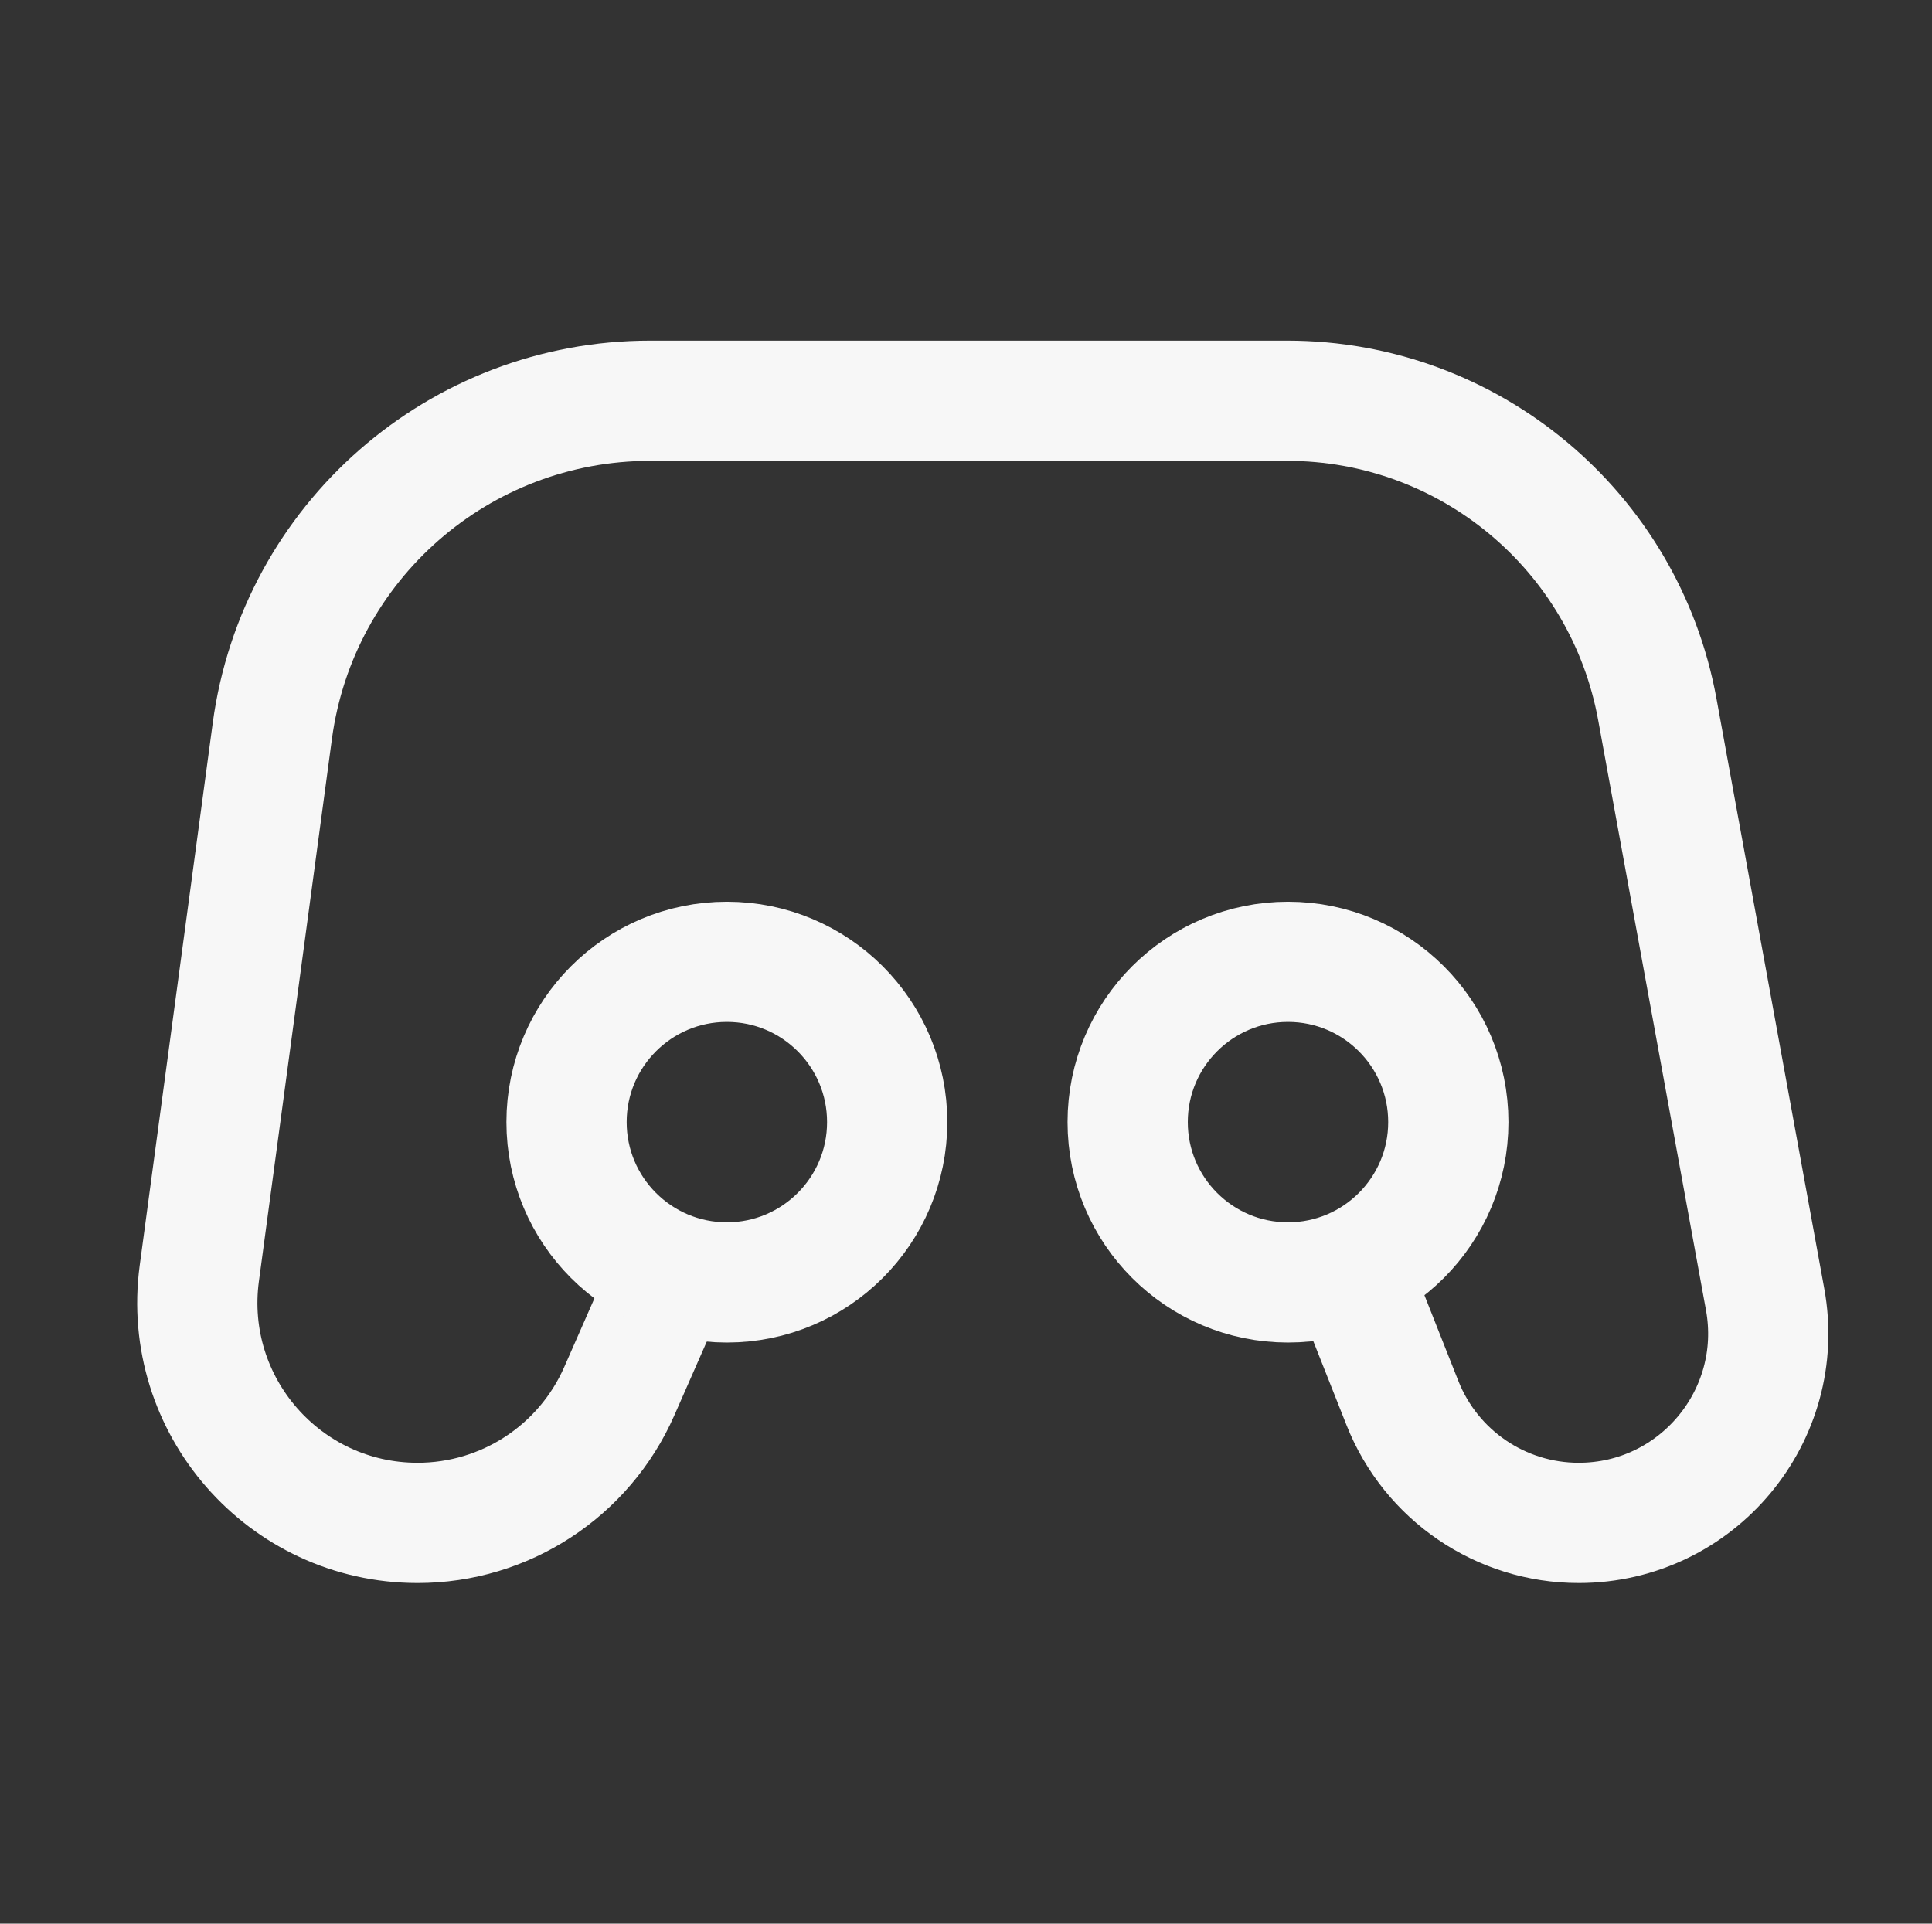
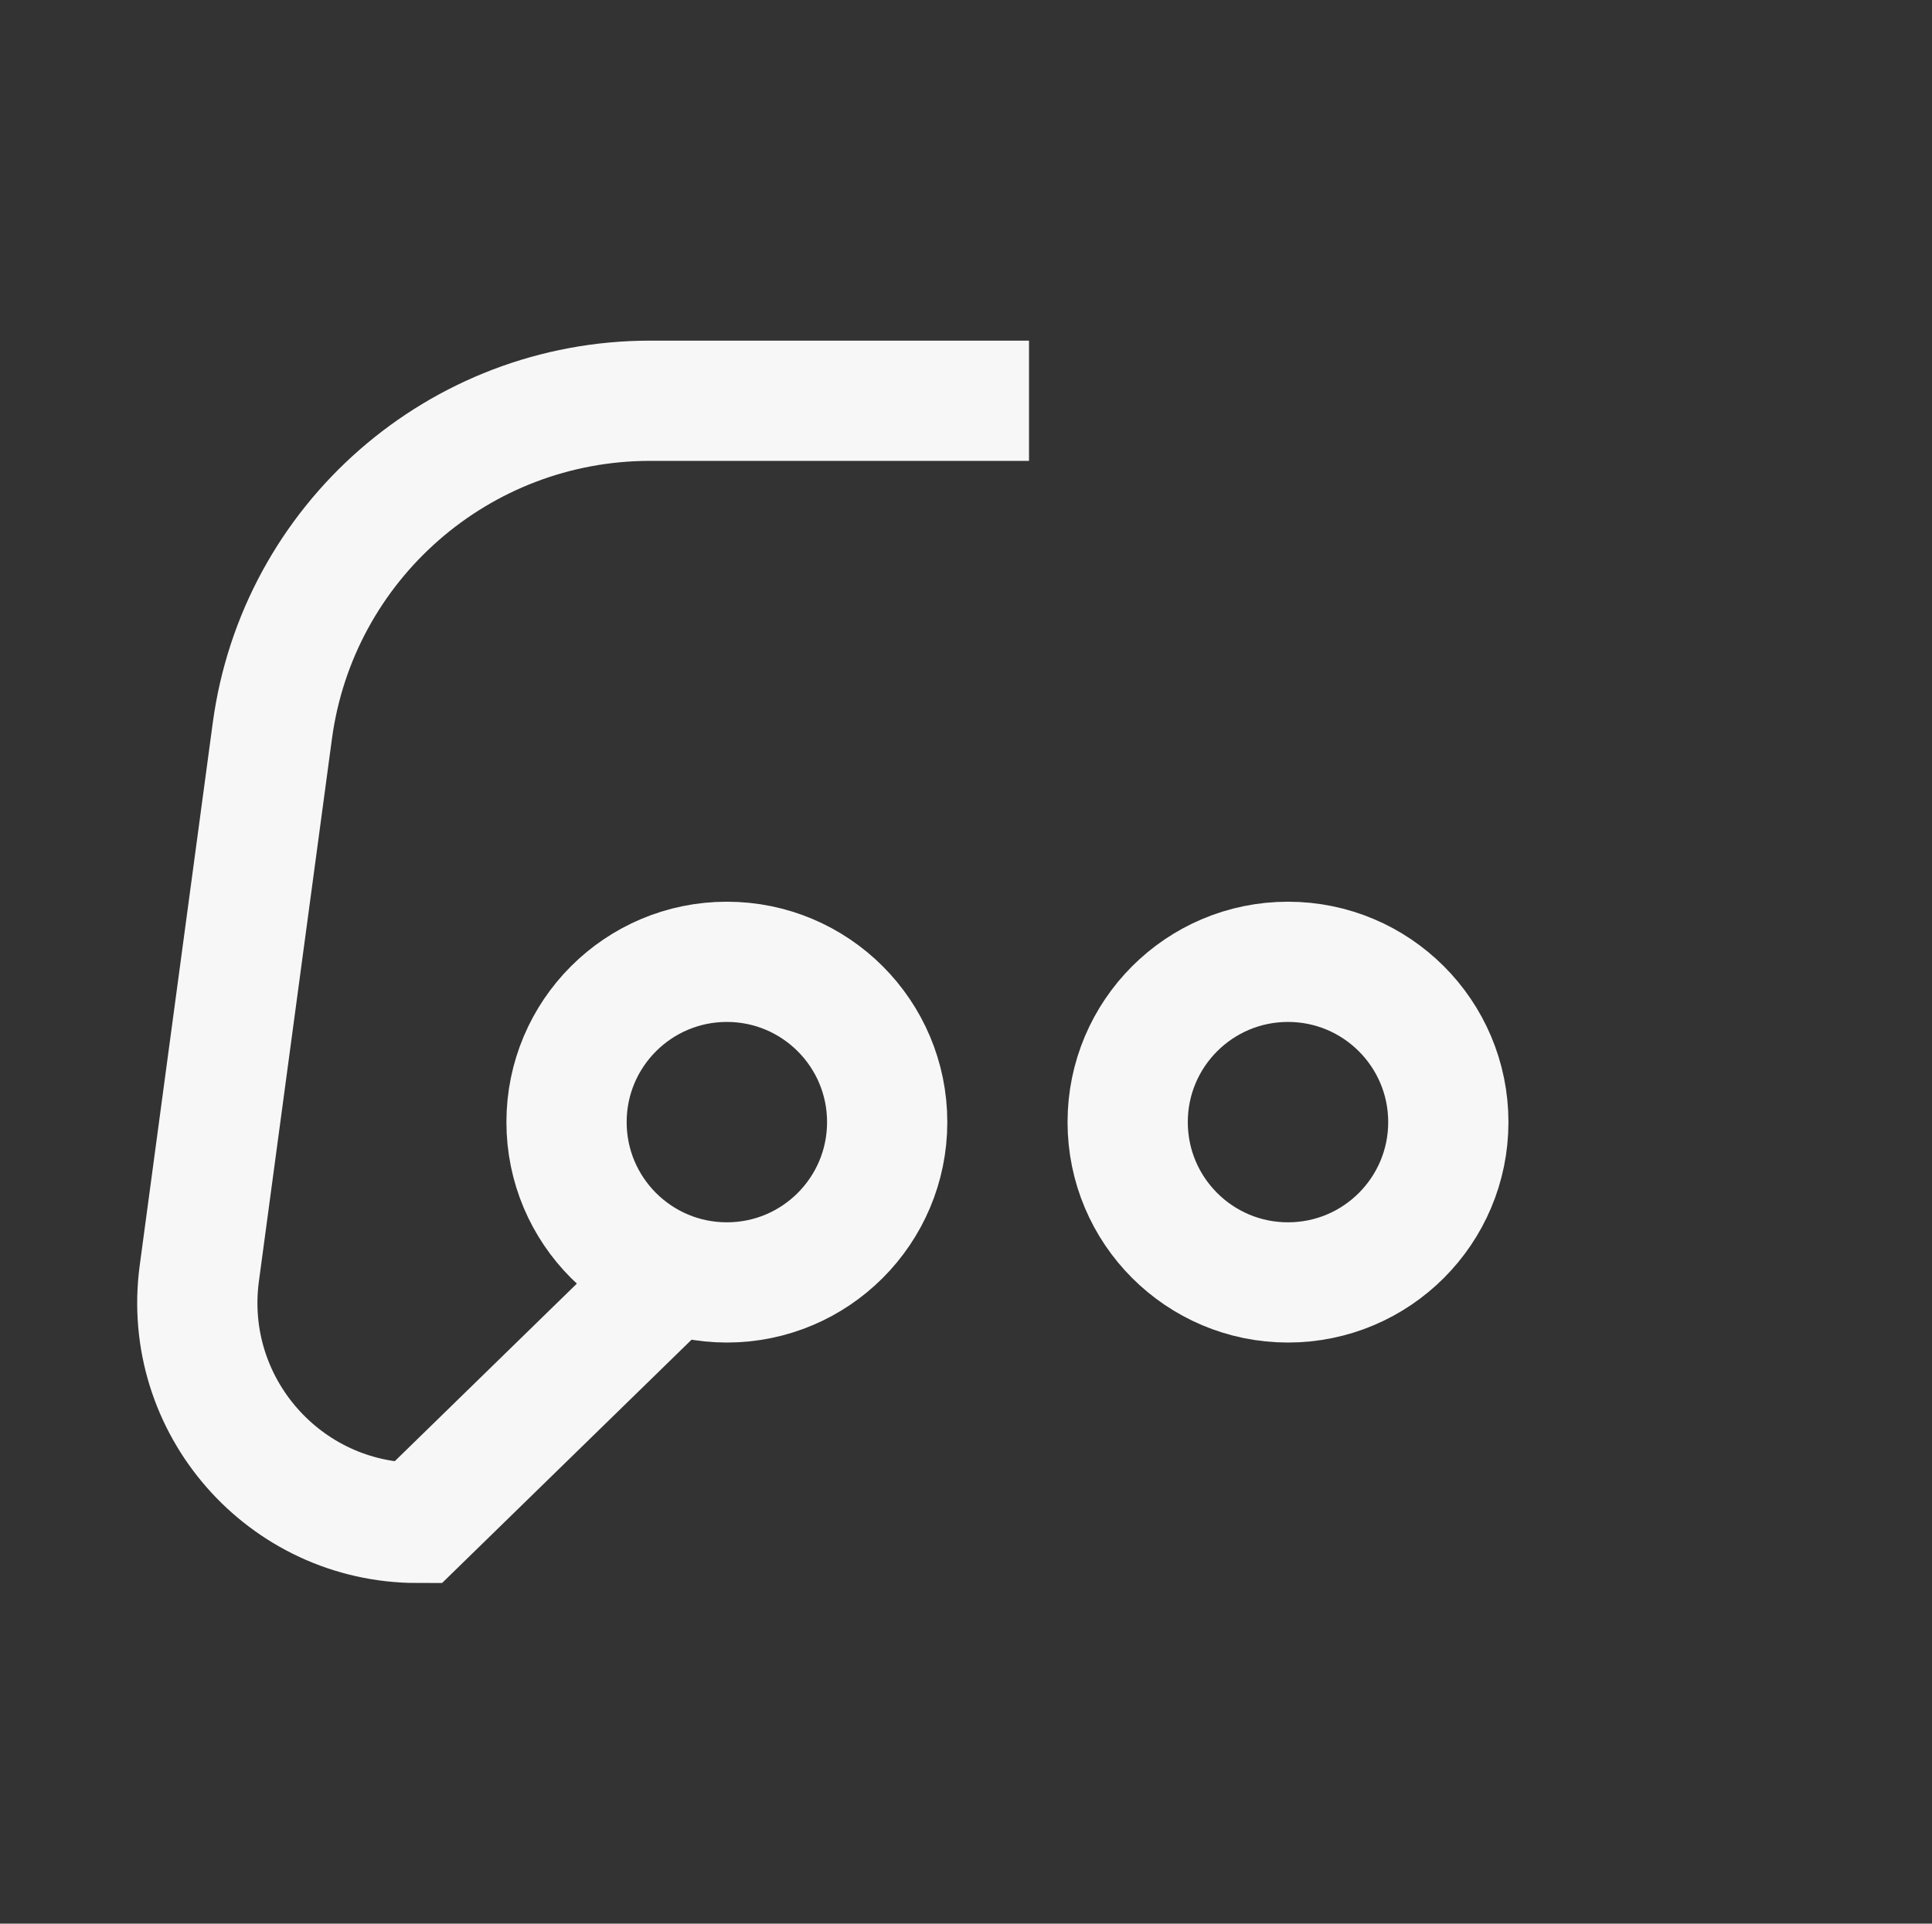
<svg xmlns="http://www.w3.org/2000/svg" width="239" height="238" viewBox="0 0 239 238" fill="none">
  <rect x="0" y="0" width="239" height="238" fill="#333333" stroke="none" />
-   <path d="M127.295 49.583H80.417C56.808 49.583 36.838 67.045 33.688 90.443L24.657 157.534C22.457 173.88 35.168 188.417 51.661 188.417V188.417C62.469 188.417 72.255 182.028 76.605 172.134L82.797 158.047" stroke="#F7F7F7" stroke-width="14.875" />
-   <path d="M127.294 49.583H159.237C181.715 49.583 200.98 65.648 205.02 87.759L218.356 160.759C220.986 175.156 209.929 188.417 195.294 188.417V188.417C185.675 188.417 177.032 182.541 173.493 173.597L167.342 158.047" stroke="#F7F7F7" stroke-width="14.875" />
+   <path d="M127.295 49.583H80.417C56.808 49.583 36.838 67.045 33.688 90.443L24.657 157.534C22.457 173.88 35.168 188.417 51.661 188.417V188.417L82.797 158.047" stroke="#F7F7F7" stroke-width="14.875" />
  <circle cx="89.917" cy="138.833" r="19.833" stroke="#F7F7F7" stroke-width="14.875" />
  <circle cx="159.333" cy="138.833" r="19.833" stroke="#F7F7F7" stroke-width="14.875" />
</svg>